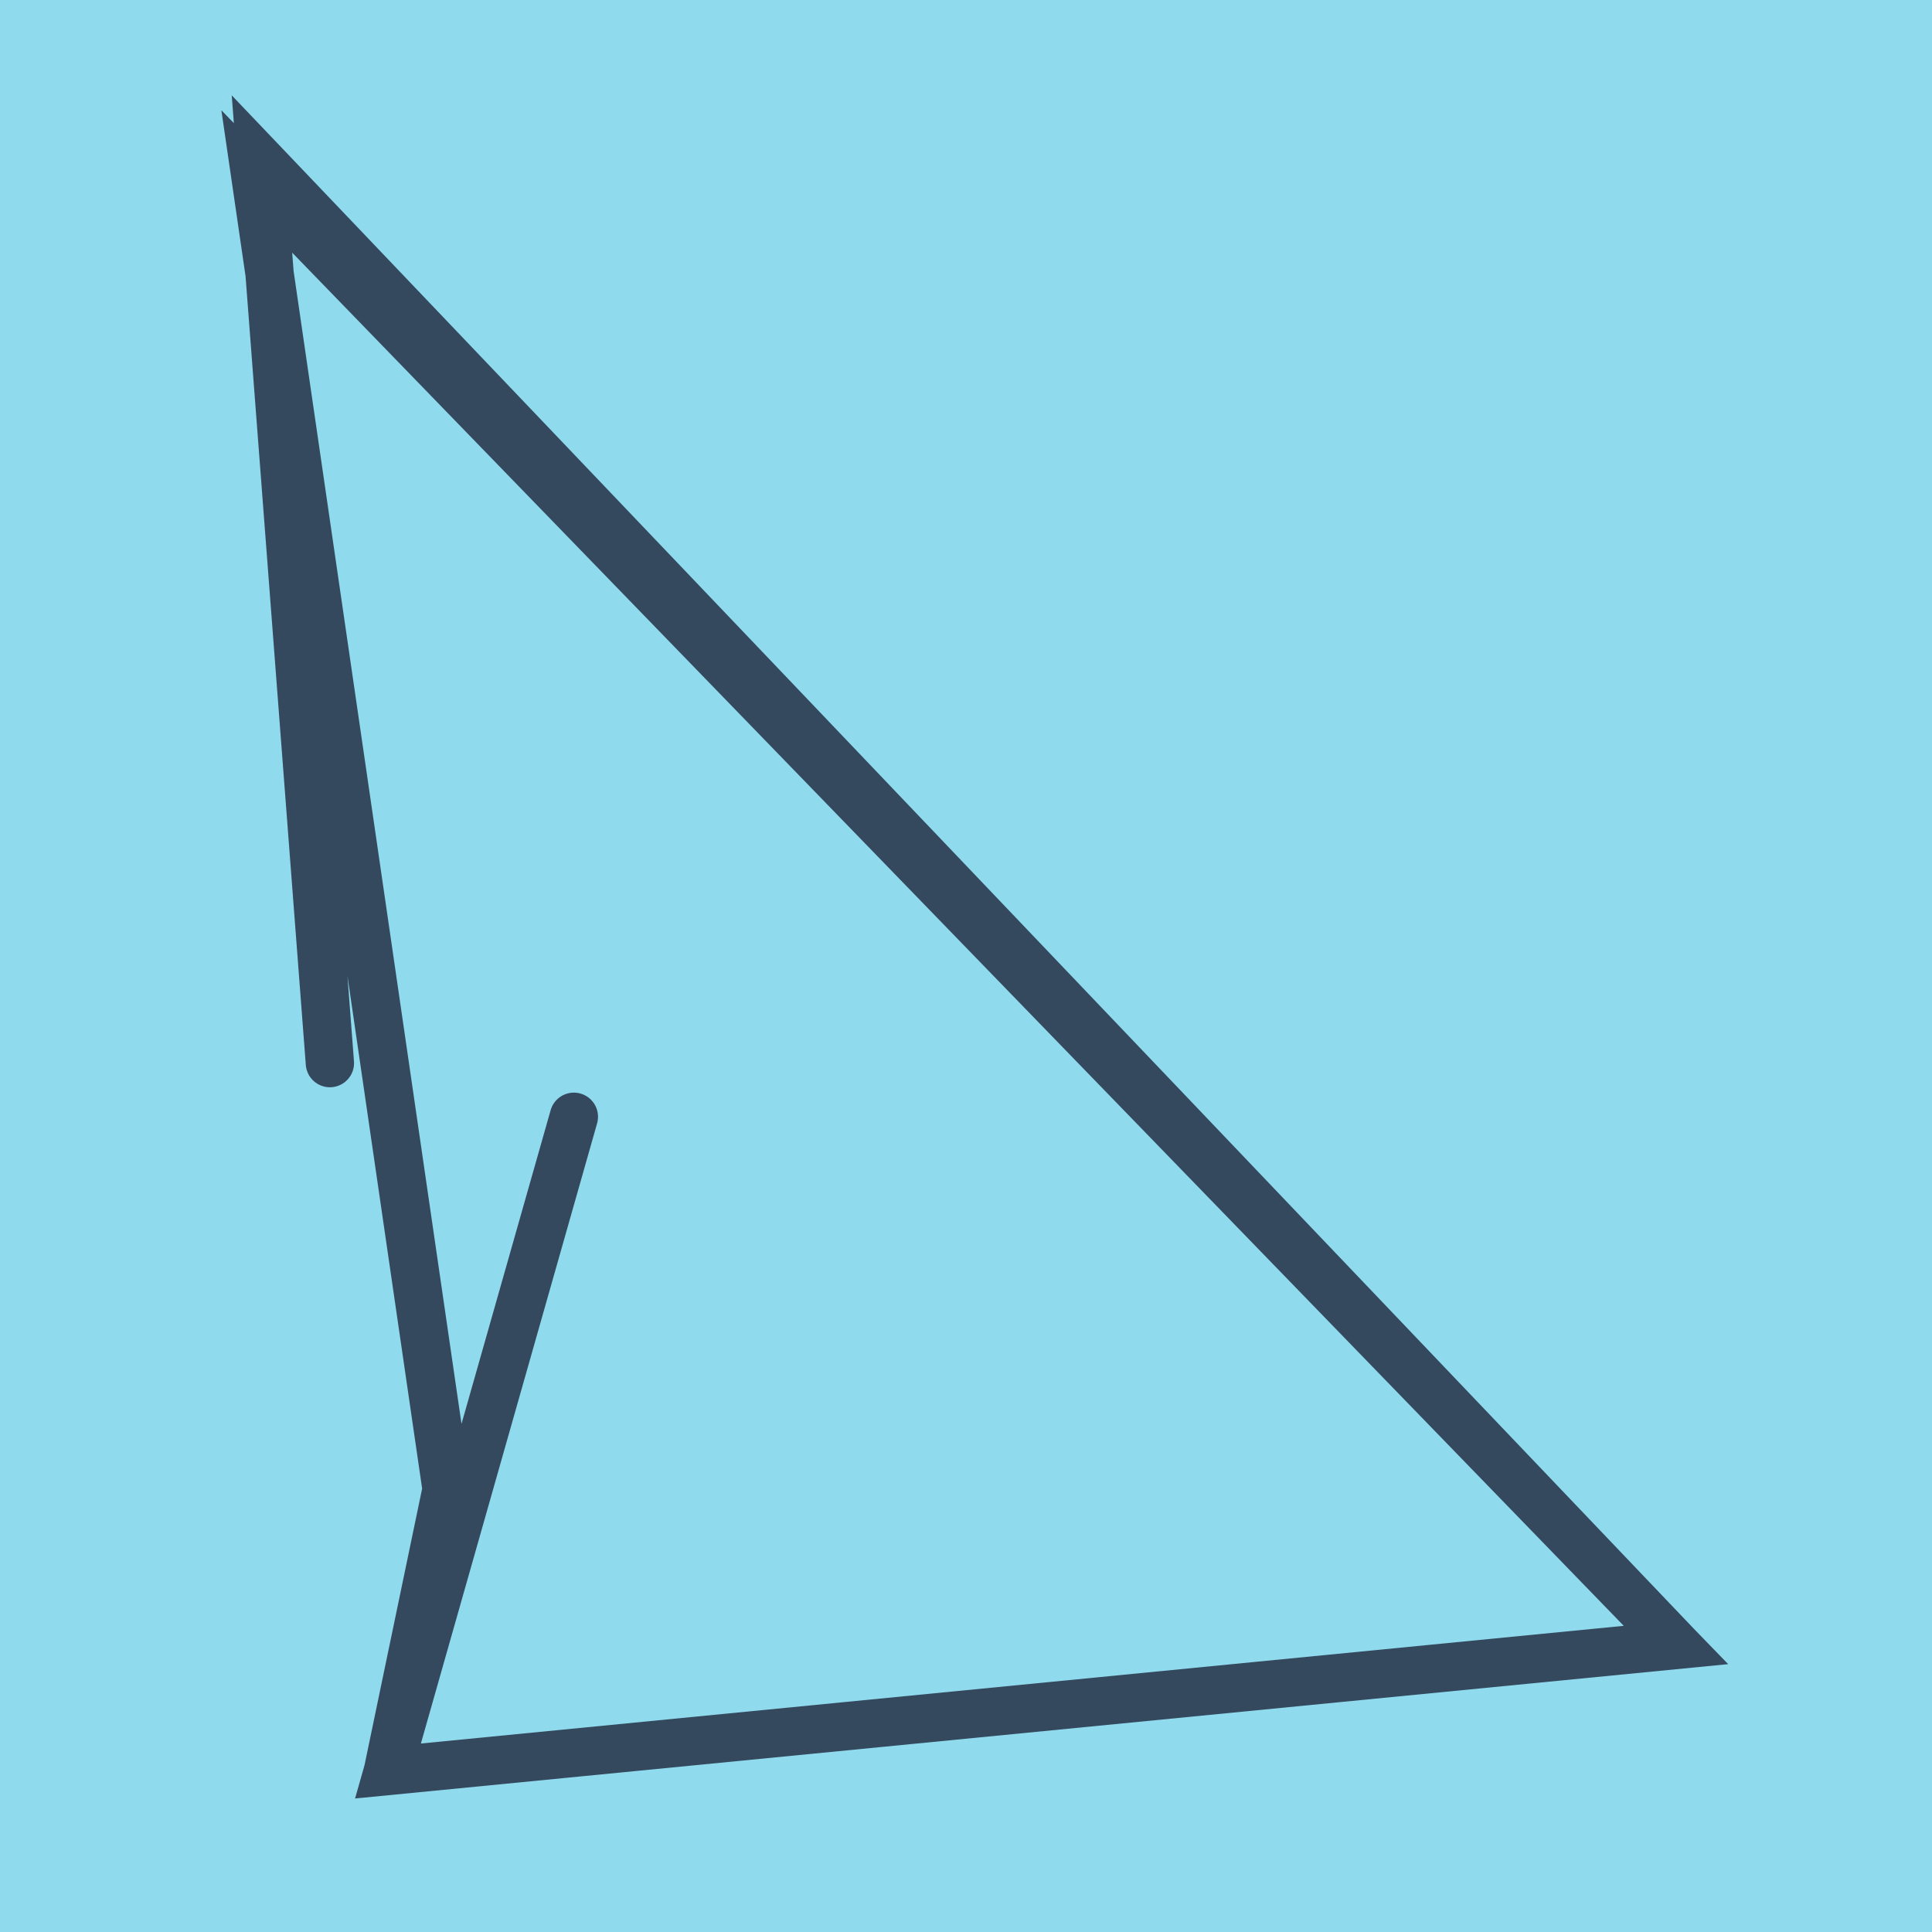
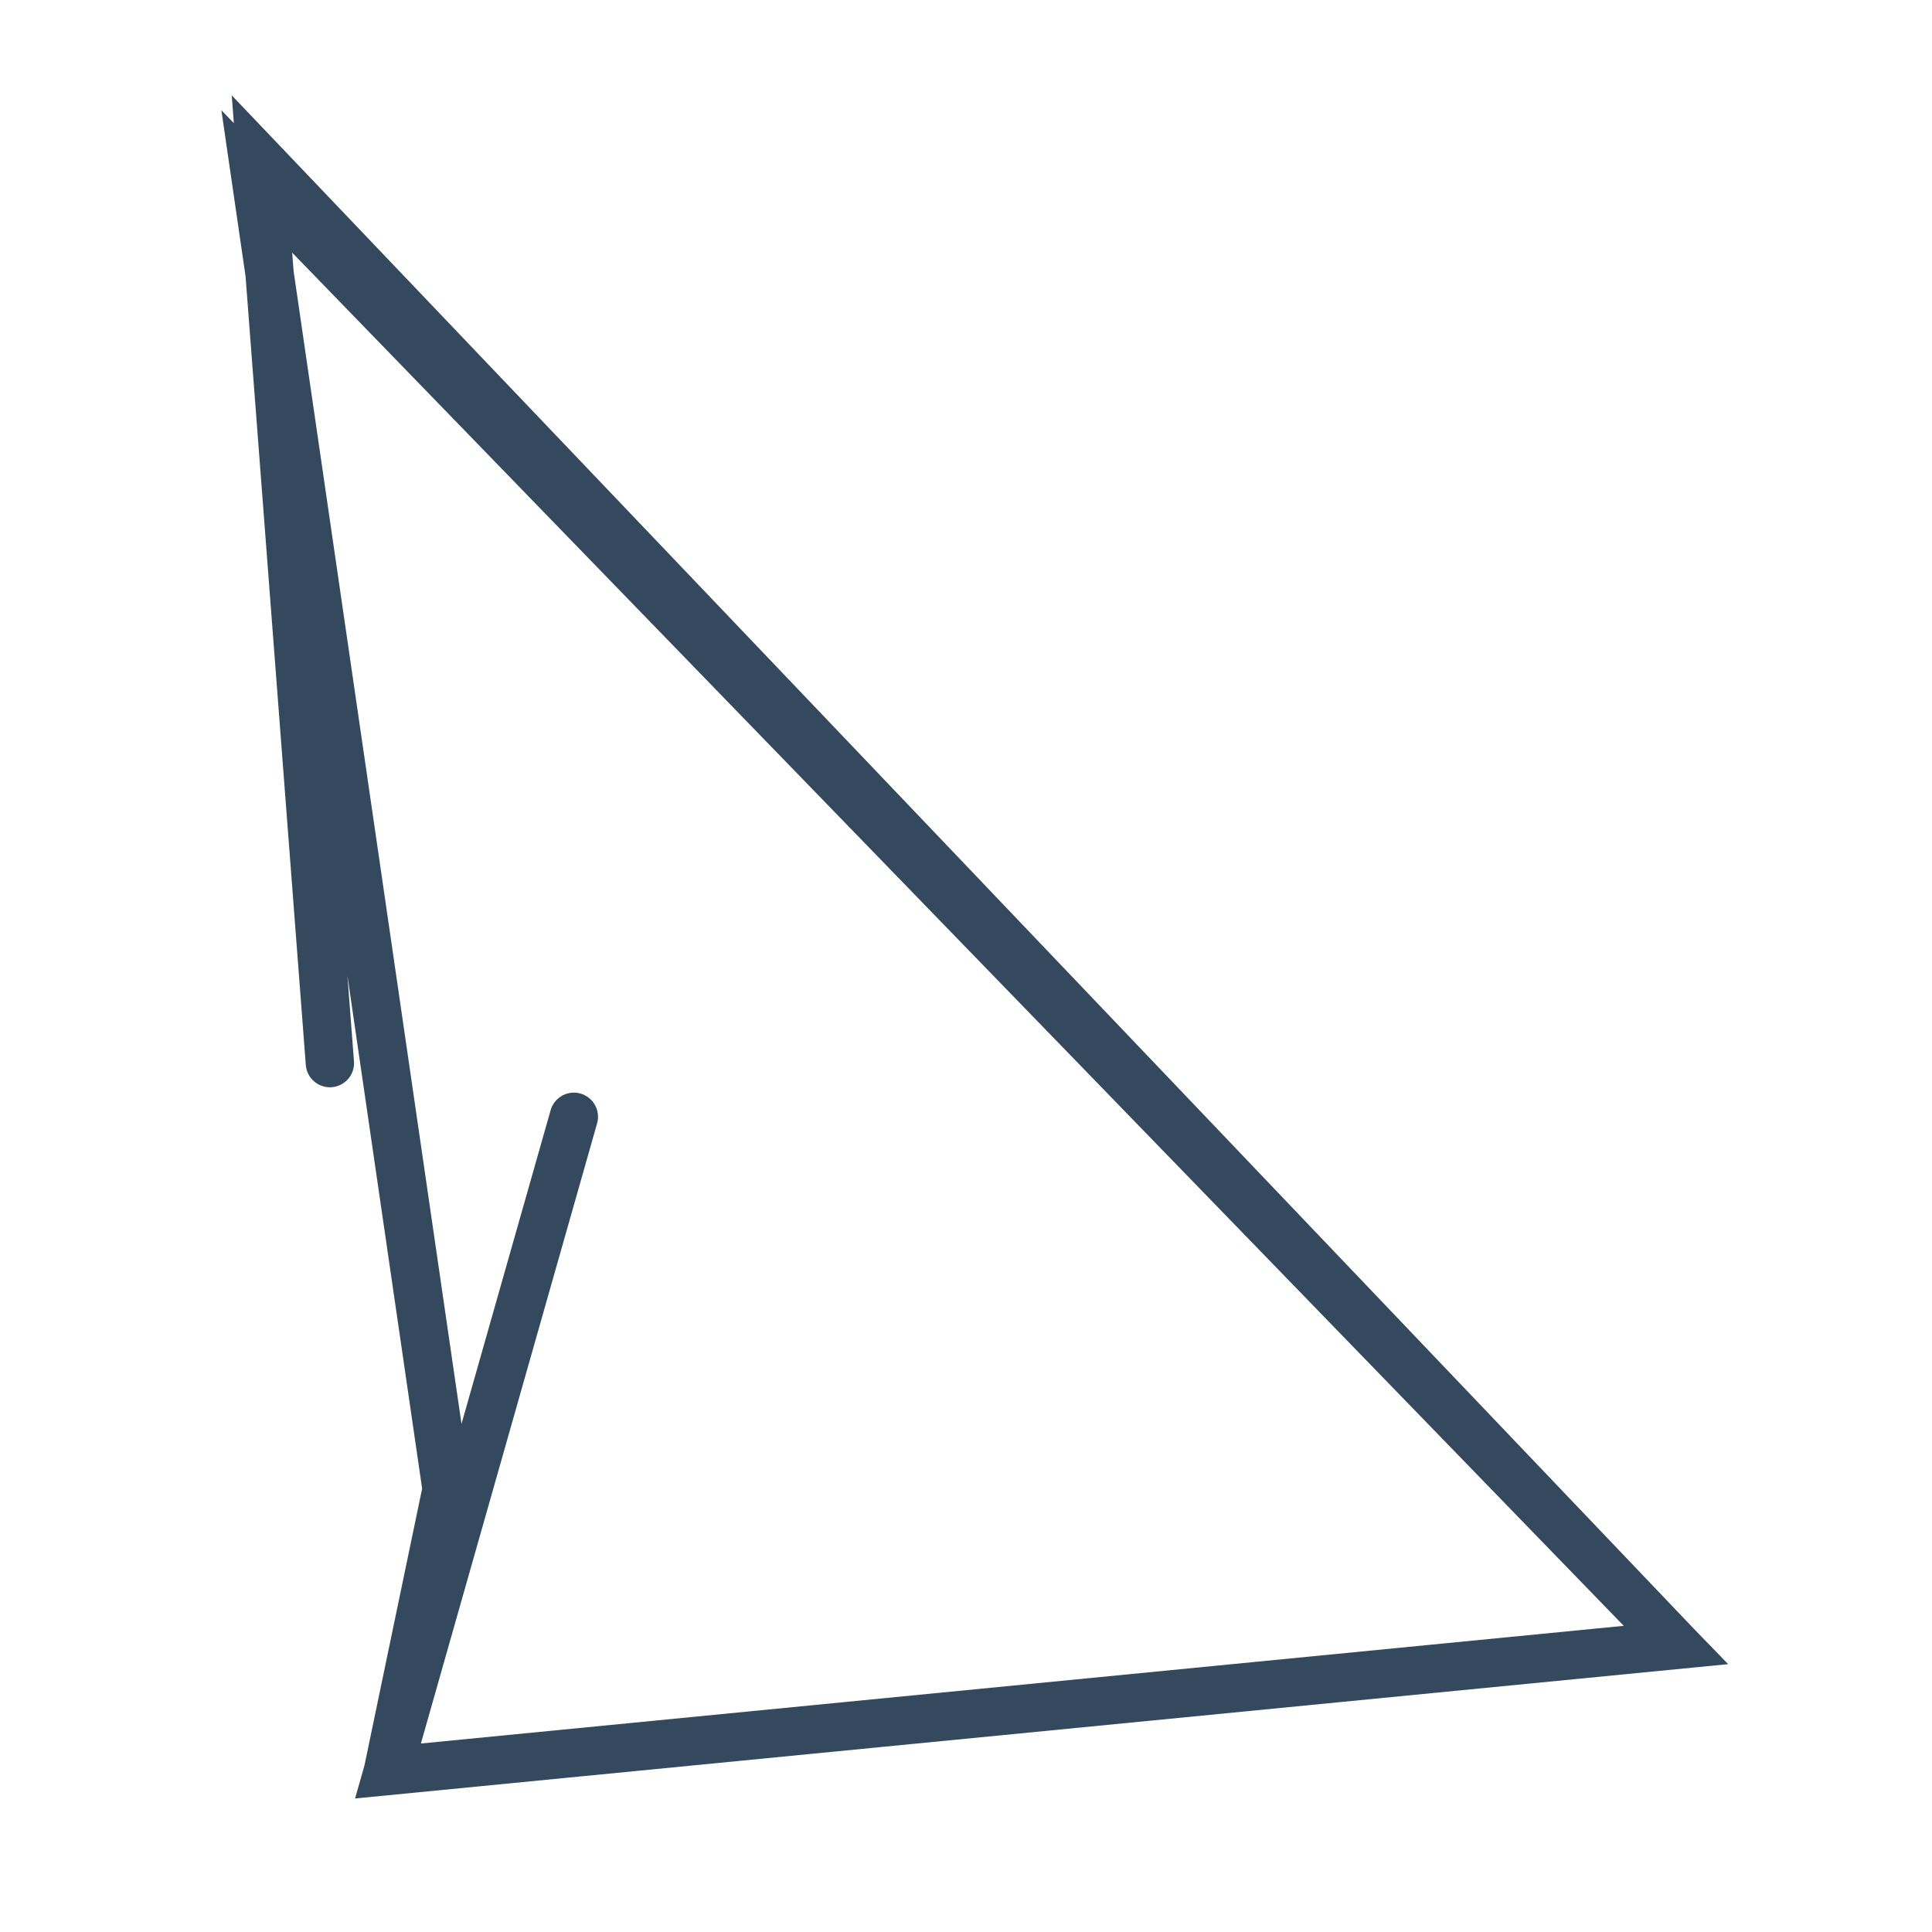
<svg xmlns="http://www.w3.org/2000/svg" viewBox="-10 -10 120 120" preserveAspectRatio="xMidYMid meet">
-   <path style="fill:#90daee" d="M-10-10h120v120H-10z" />
  <polyline stroke-linecap="round" points="25.644,59.365 14.098,100 94.097,92.173 5.903,1.223 17.742,82.506 14.098,100 94.097,92.173 6.209,0 10.49,56.032 " style="fill:none;stroke:#34495e;stroke-width: 3px" />
</svg>